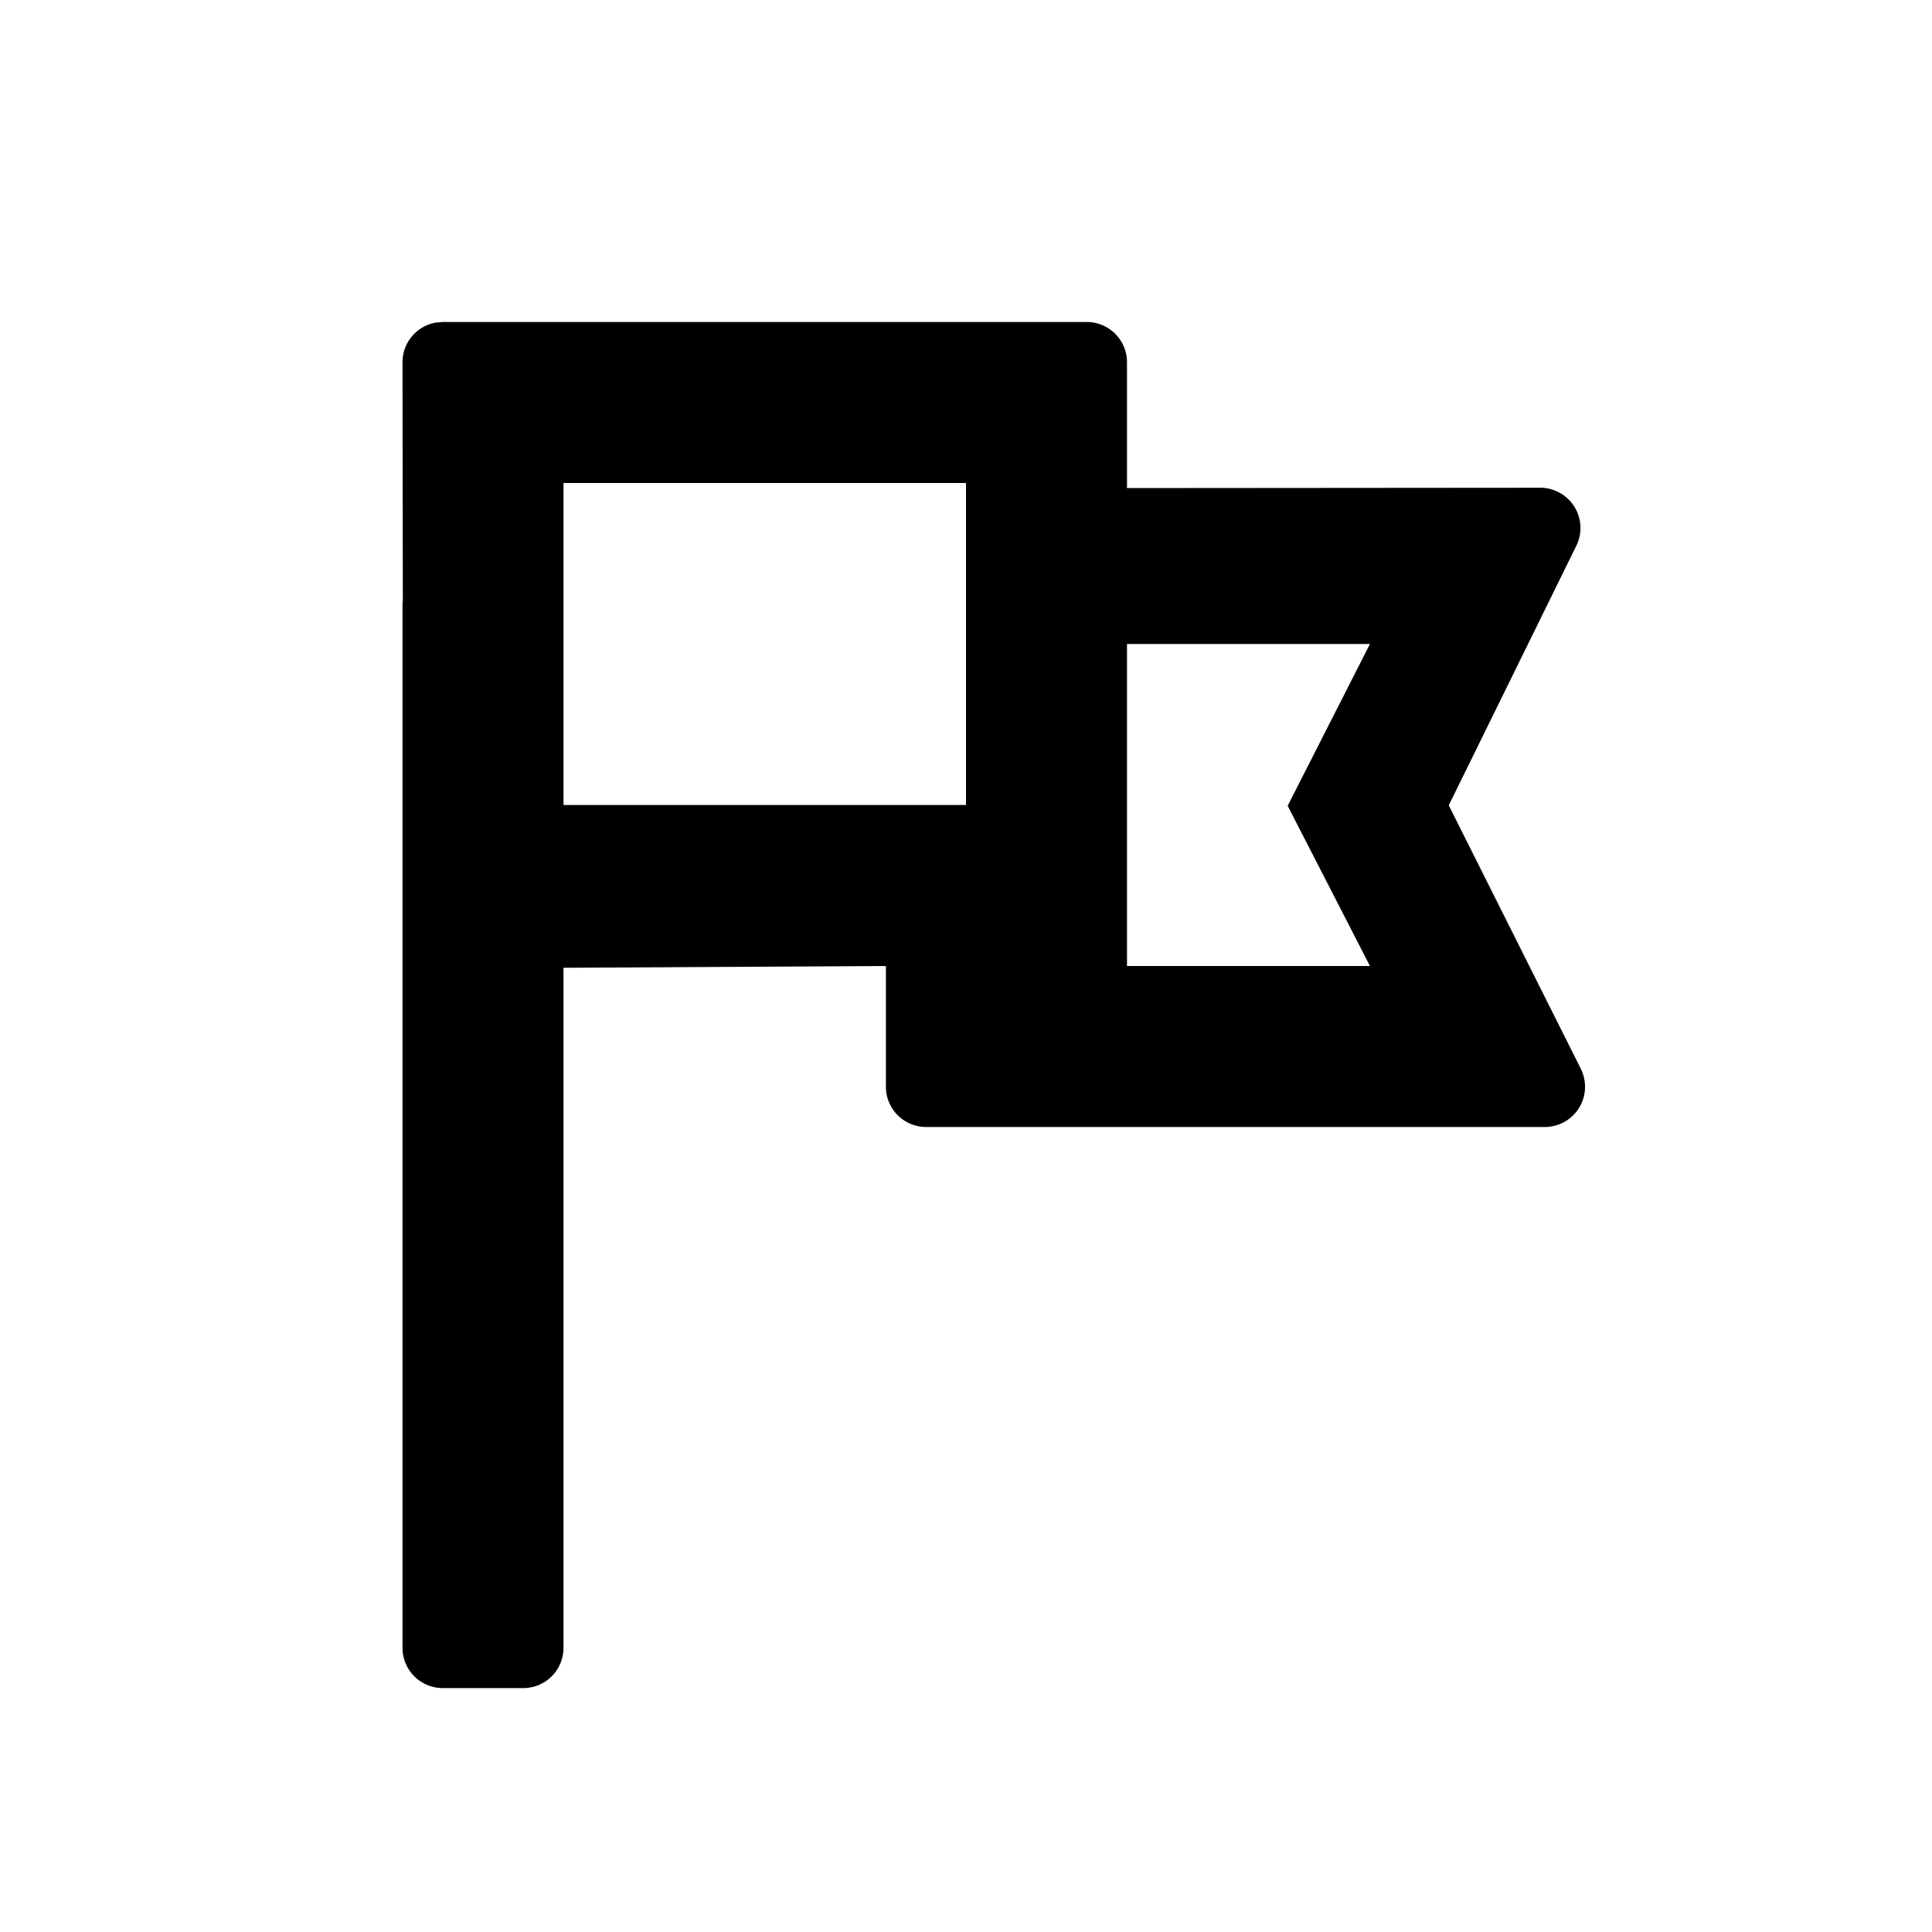
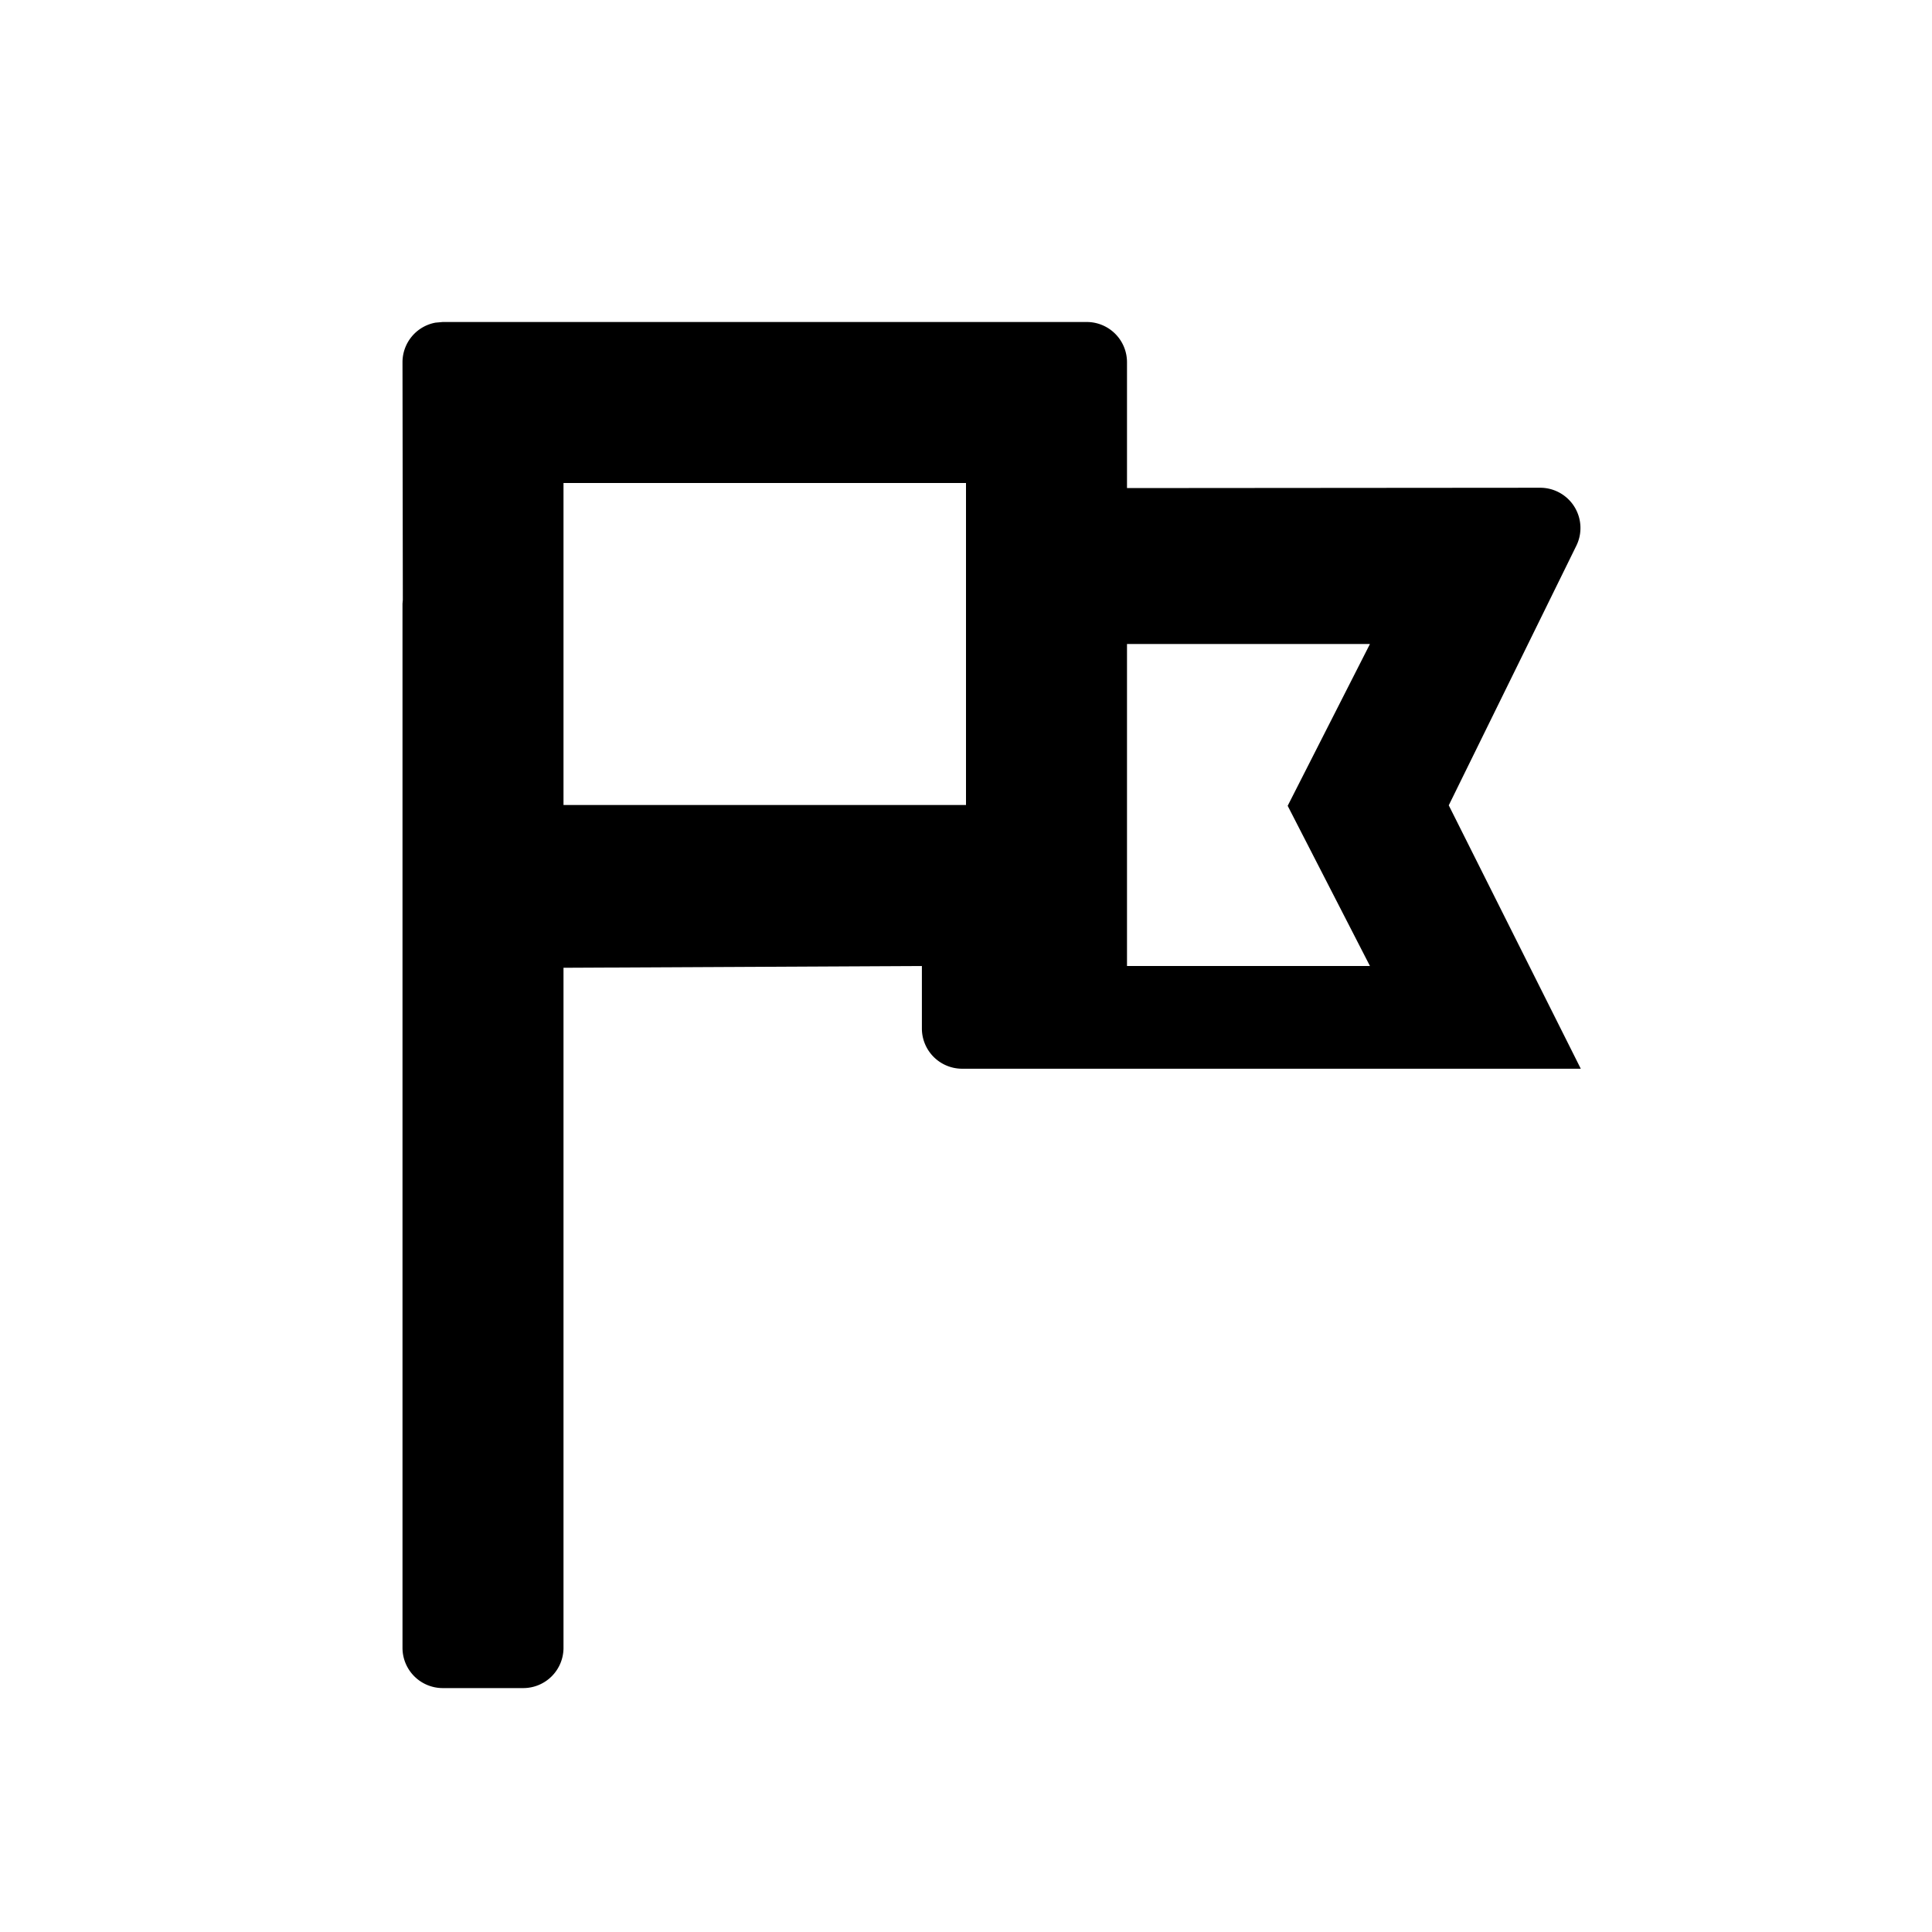
<svg xmlns="http://www.w3.org/2000/svg" width="24" height="24" class="wd-icon-flag wd-icon" focusable="false" role="presentation" viewBox="0 0 24 24">
  <g fill-rule="evenodd" class="wd-icon-container">
-     <path d="M13.5 4a.5.5 0 0 1 .5.5v1.563l5.132-.004a.5.5 0 0 1 .45.72l-1.585 3.225 1.64 3.272a.5.5 0 0 1-.447.724h-7.685a.5.5 0 0 1-.5-.5V12L7 12.022v8.448a.5.5 0 0 1-.5.5h-1a.5.5 0 0 1-.5-.5V7.5l.004-.048L5 4.501a.5.5 0 0 1 .41-.493L5.5 4h8zm3.518 4H14v4h3.018l-1.022-1.99L17.018 8zM12 6H7v4h5V6z" class="wd-icon-fill" />
+     <path d="M13.5 4a.5.5 0 0 1 .5.5v1.563l5.132-.004a.5.5 0 0 1 .45.72l-1.585 3.225 1.64 3.272h-7.685a.5.5 0 0 1-.5-.5V12L7 12.022v8.448a.5.5 0 0 1-.5.5h-1a.5.5 0 0 1-.5-.5V7.5l.004-.048L5 4.501a.5.5 0 0 1 .41-.493L5.5 4h8zm3.518 4H14v4h3.018l-1.022-1.99L17.018 8zM12 6H7v4h5V6z" class="wd-icon-fill" />
  </g>
</svg>